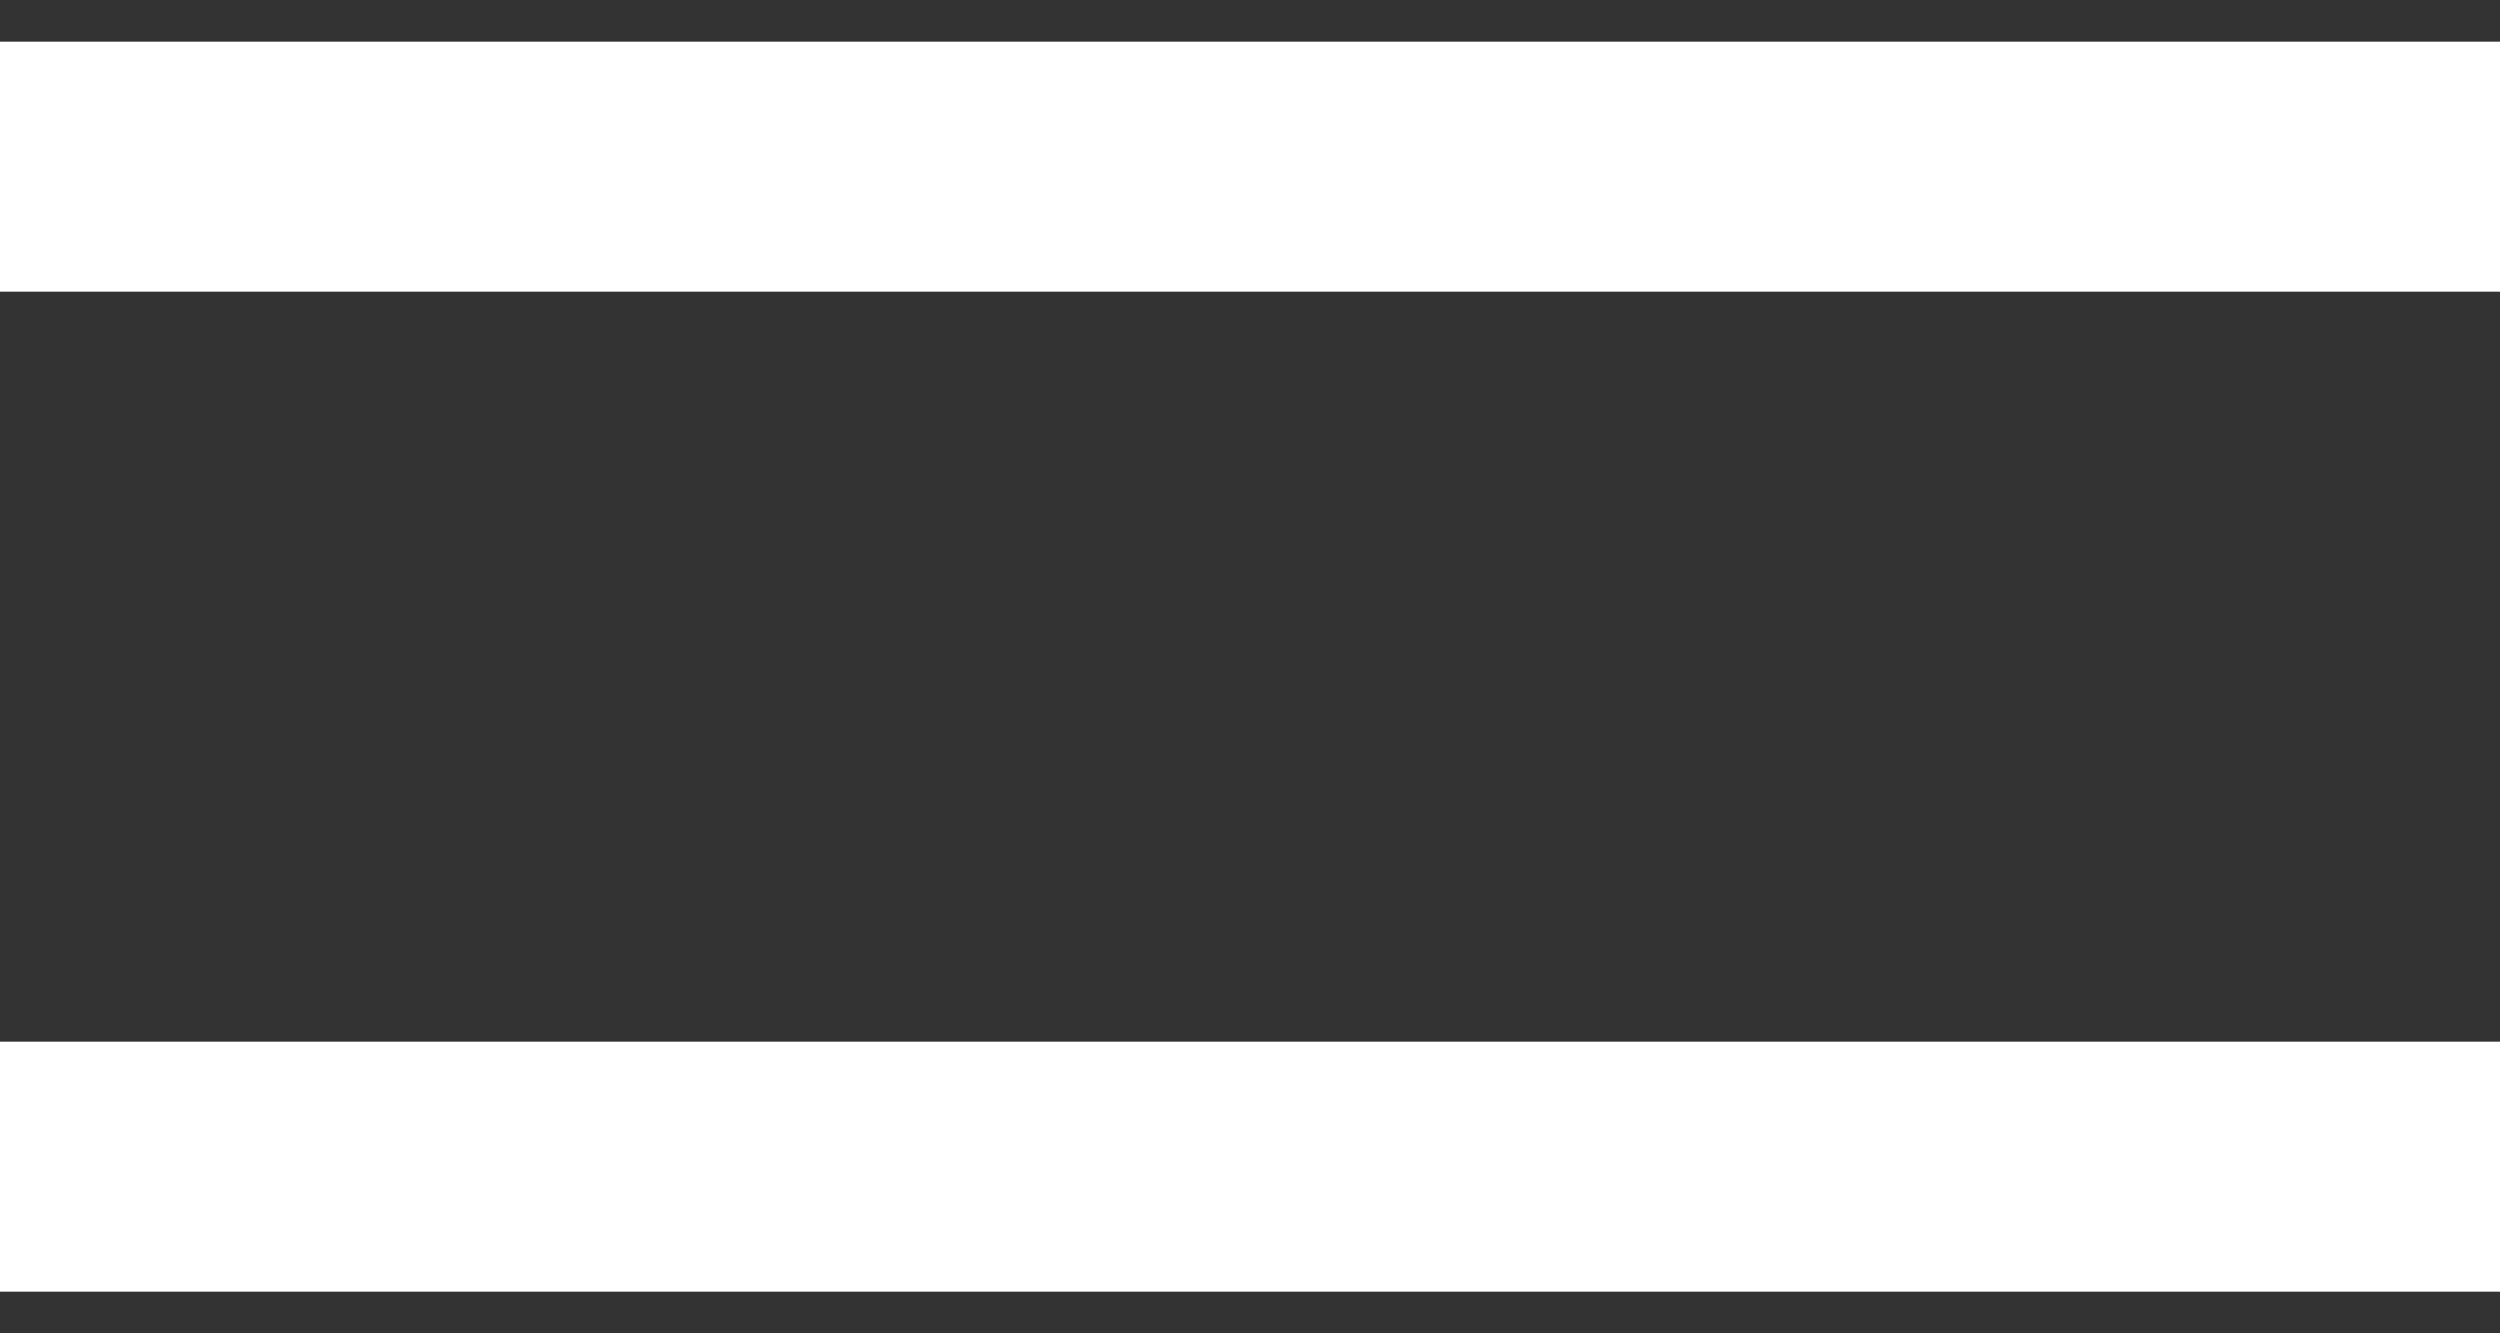
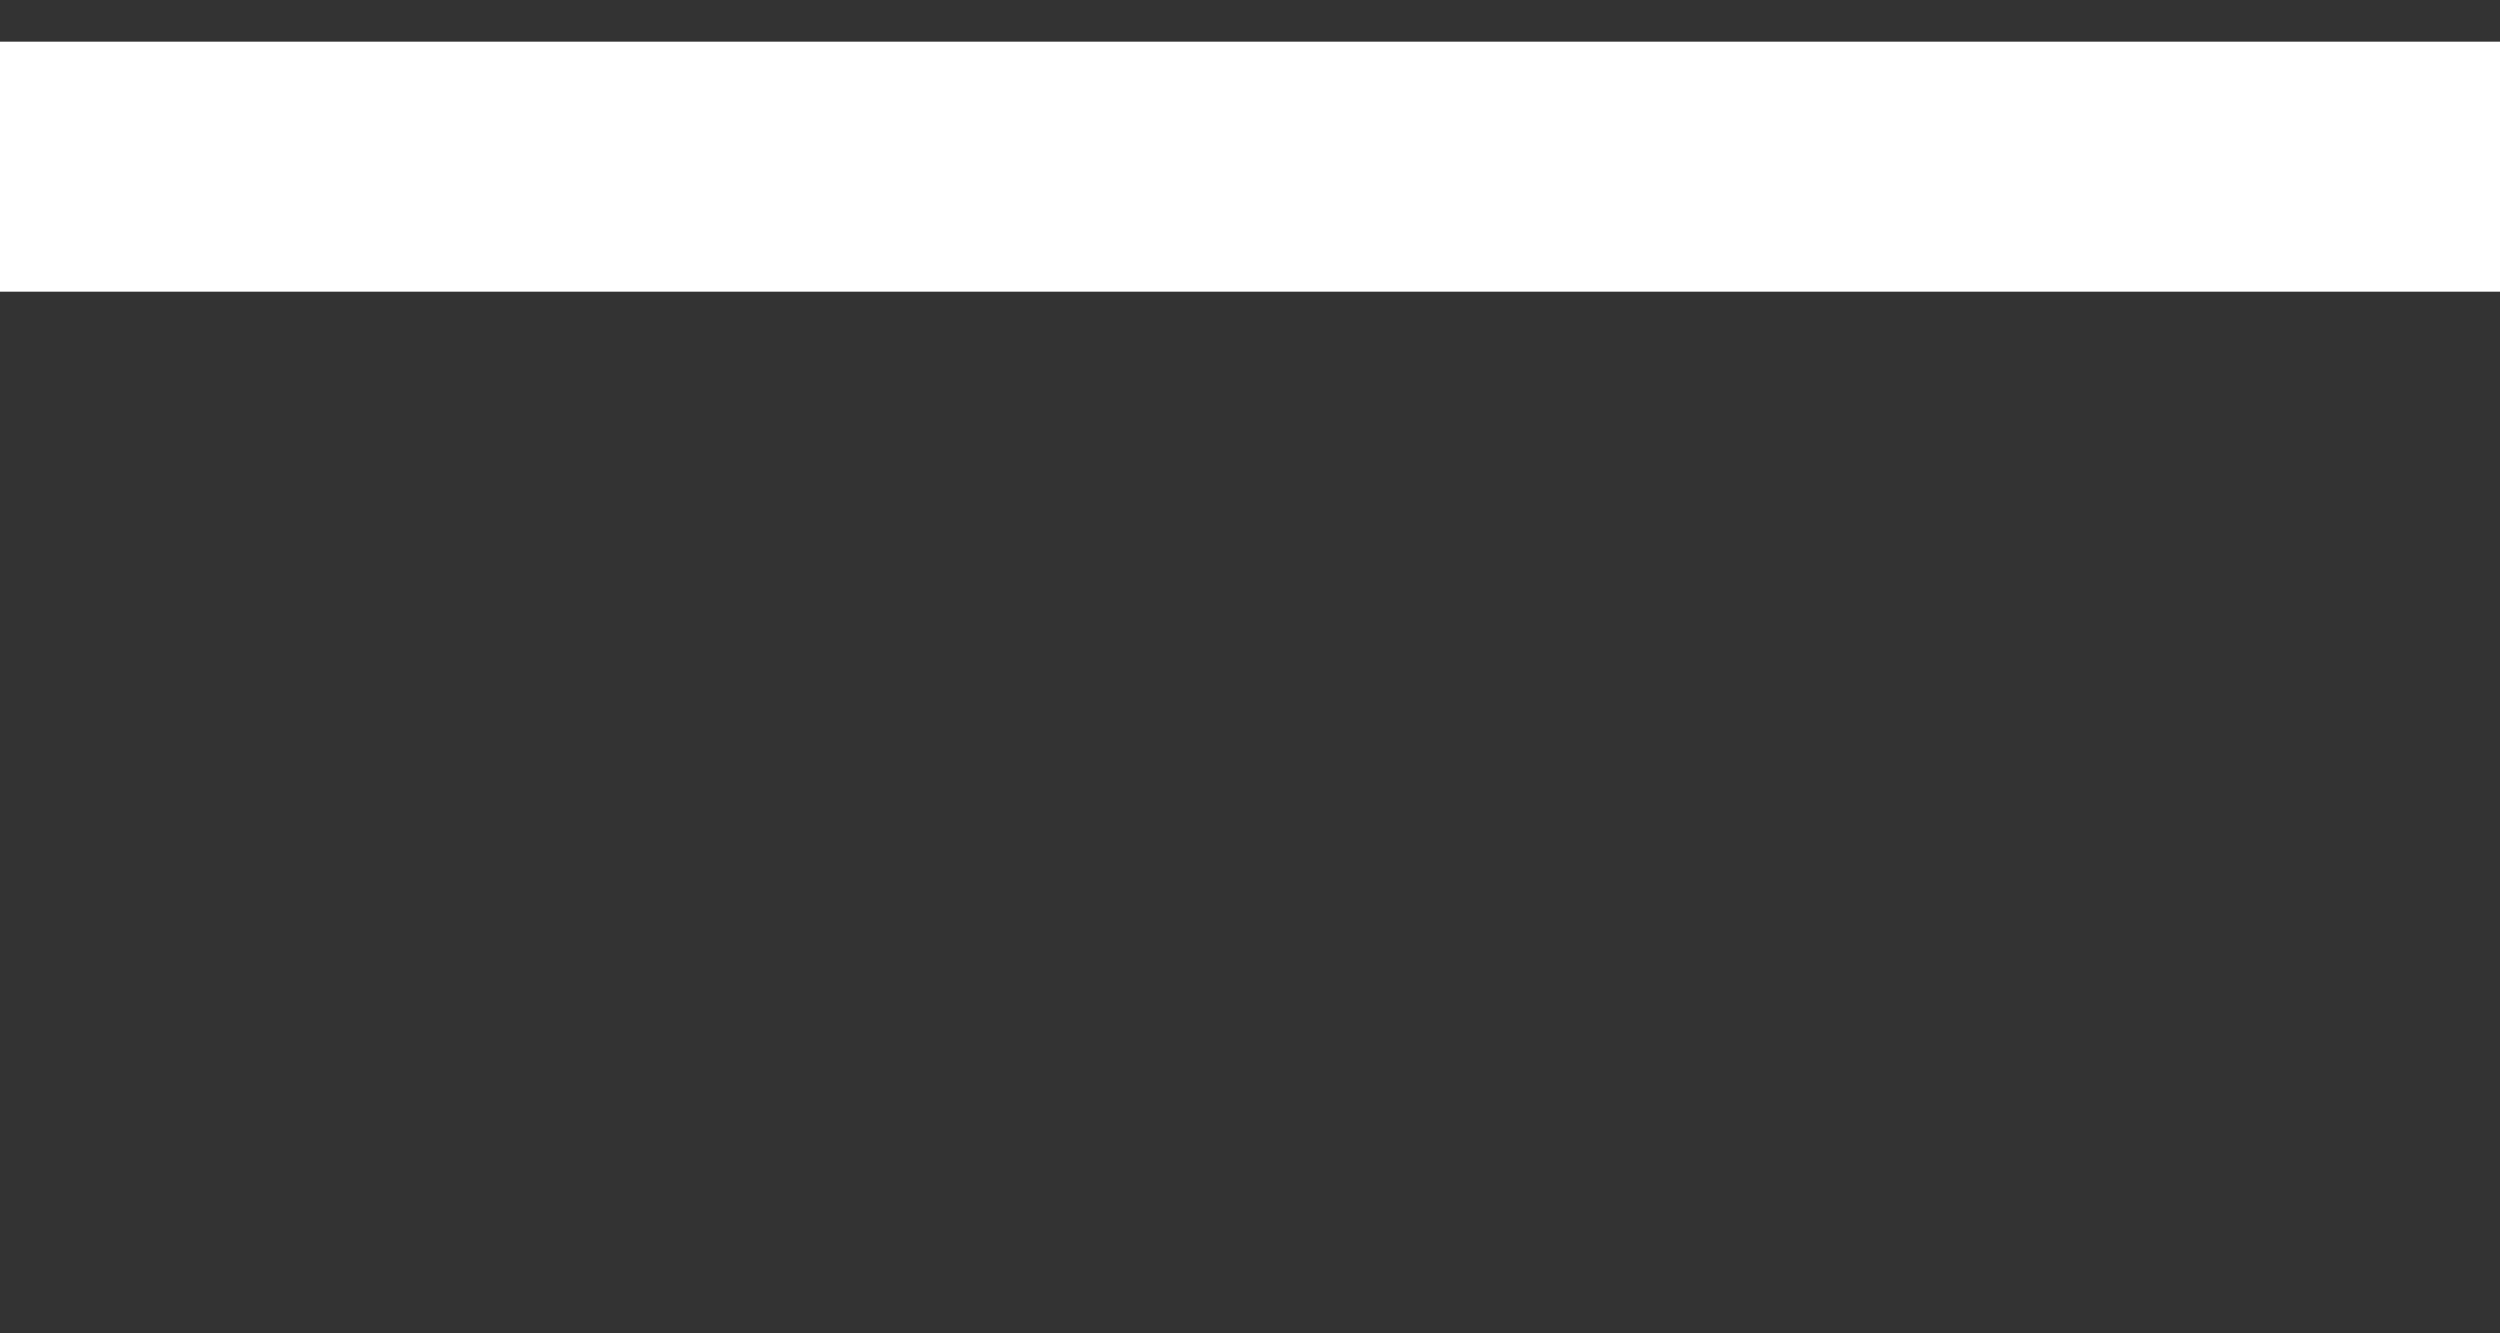
<svg xmlns="http://www.w3.org/2000/svg" width="15" height="8" viewBox="0 0 15 8" fill="none">
  <rect x="0" y="0" width="15" height="8" fill="#333333" stroke="none" />
  <path d="M0 1H15" stroke="white" stroke-width="1.5" />
-   <path d="M0 7H15" stroke="white" stroke-width="1.5" />
</svg>